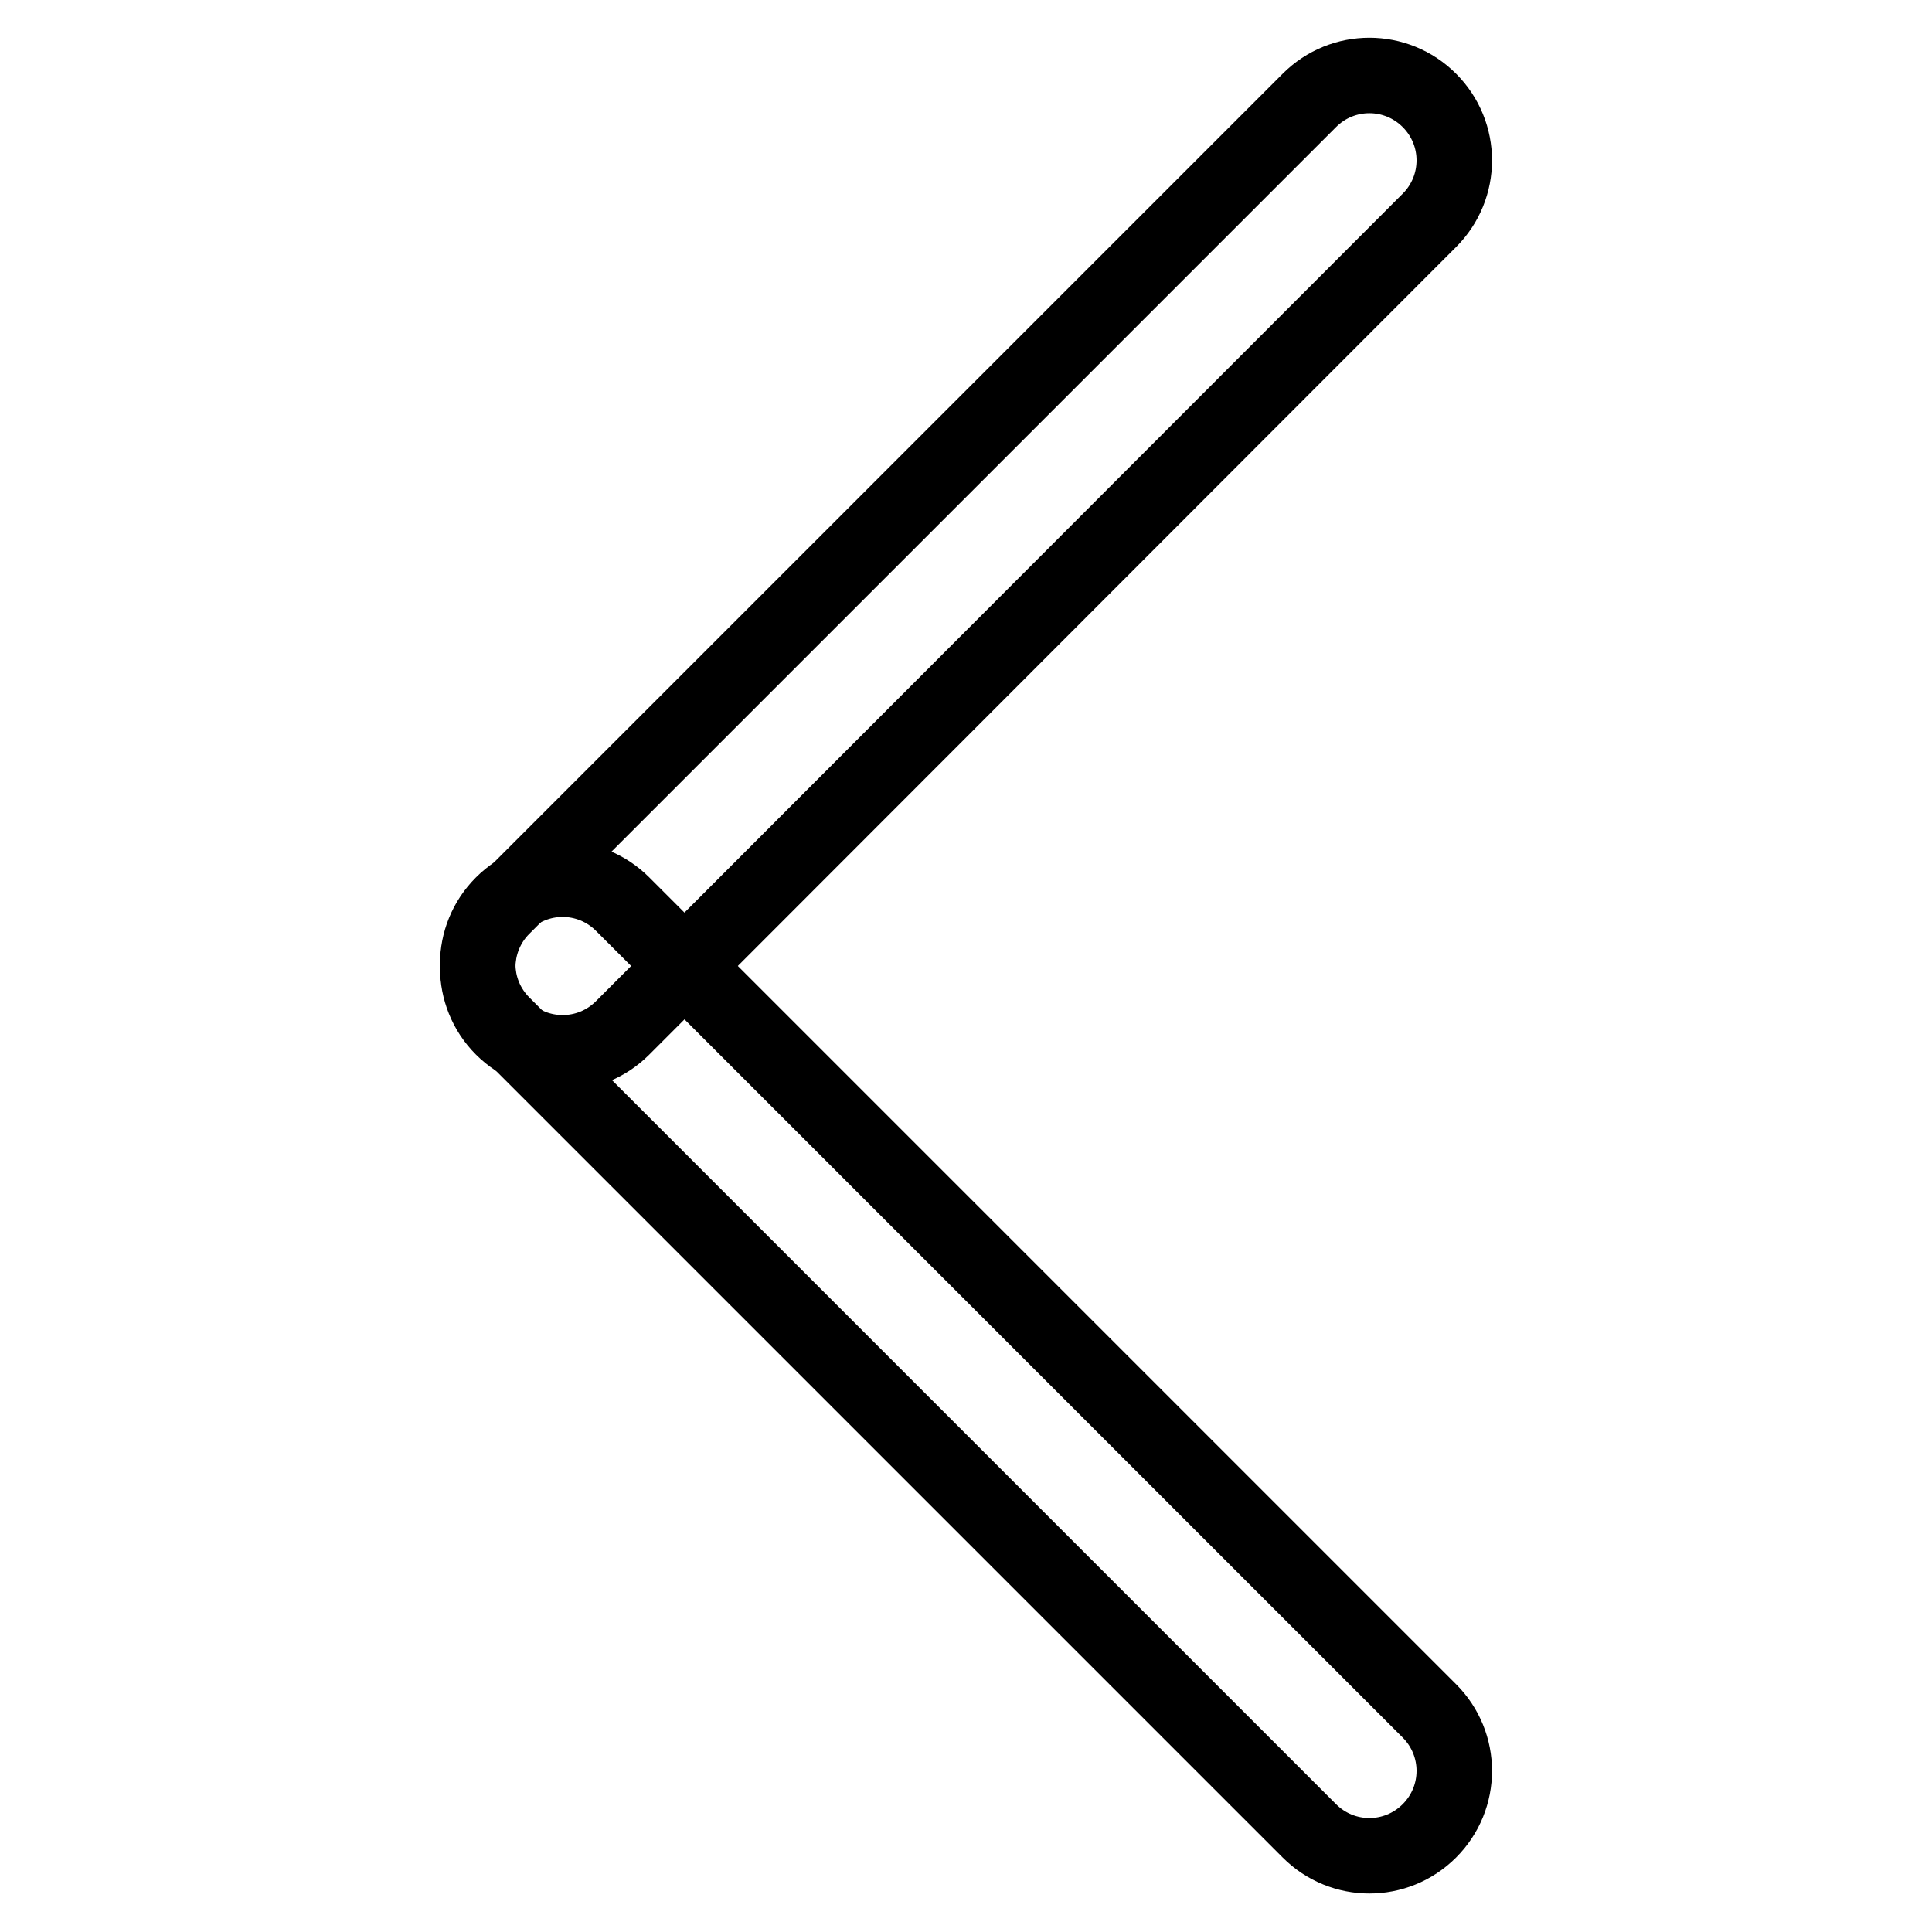
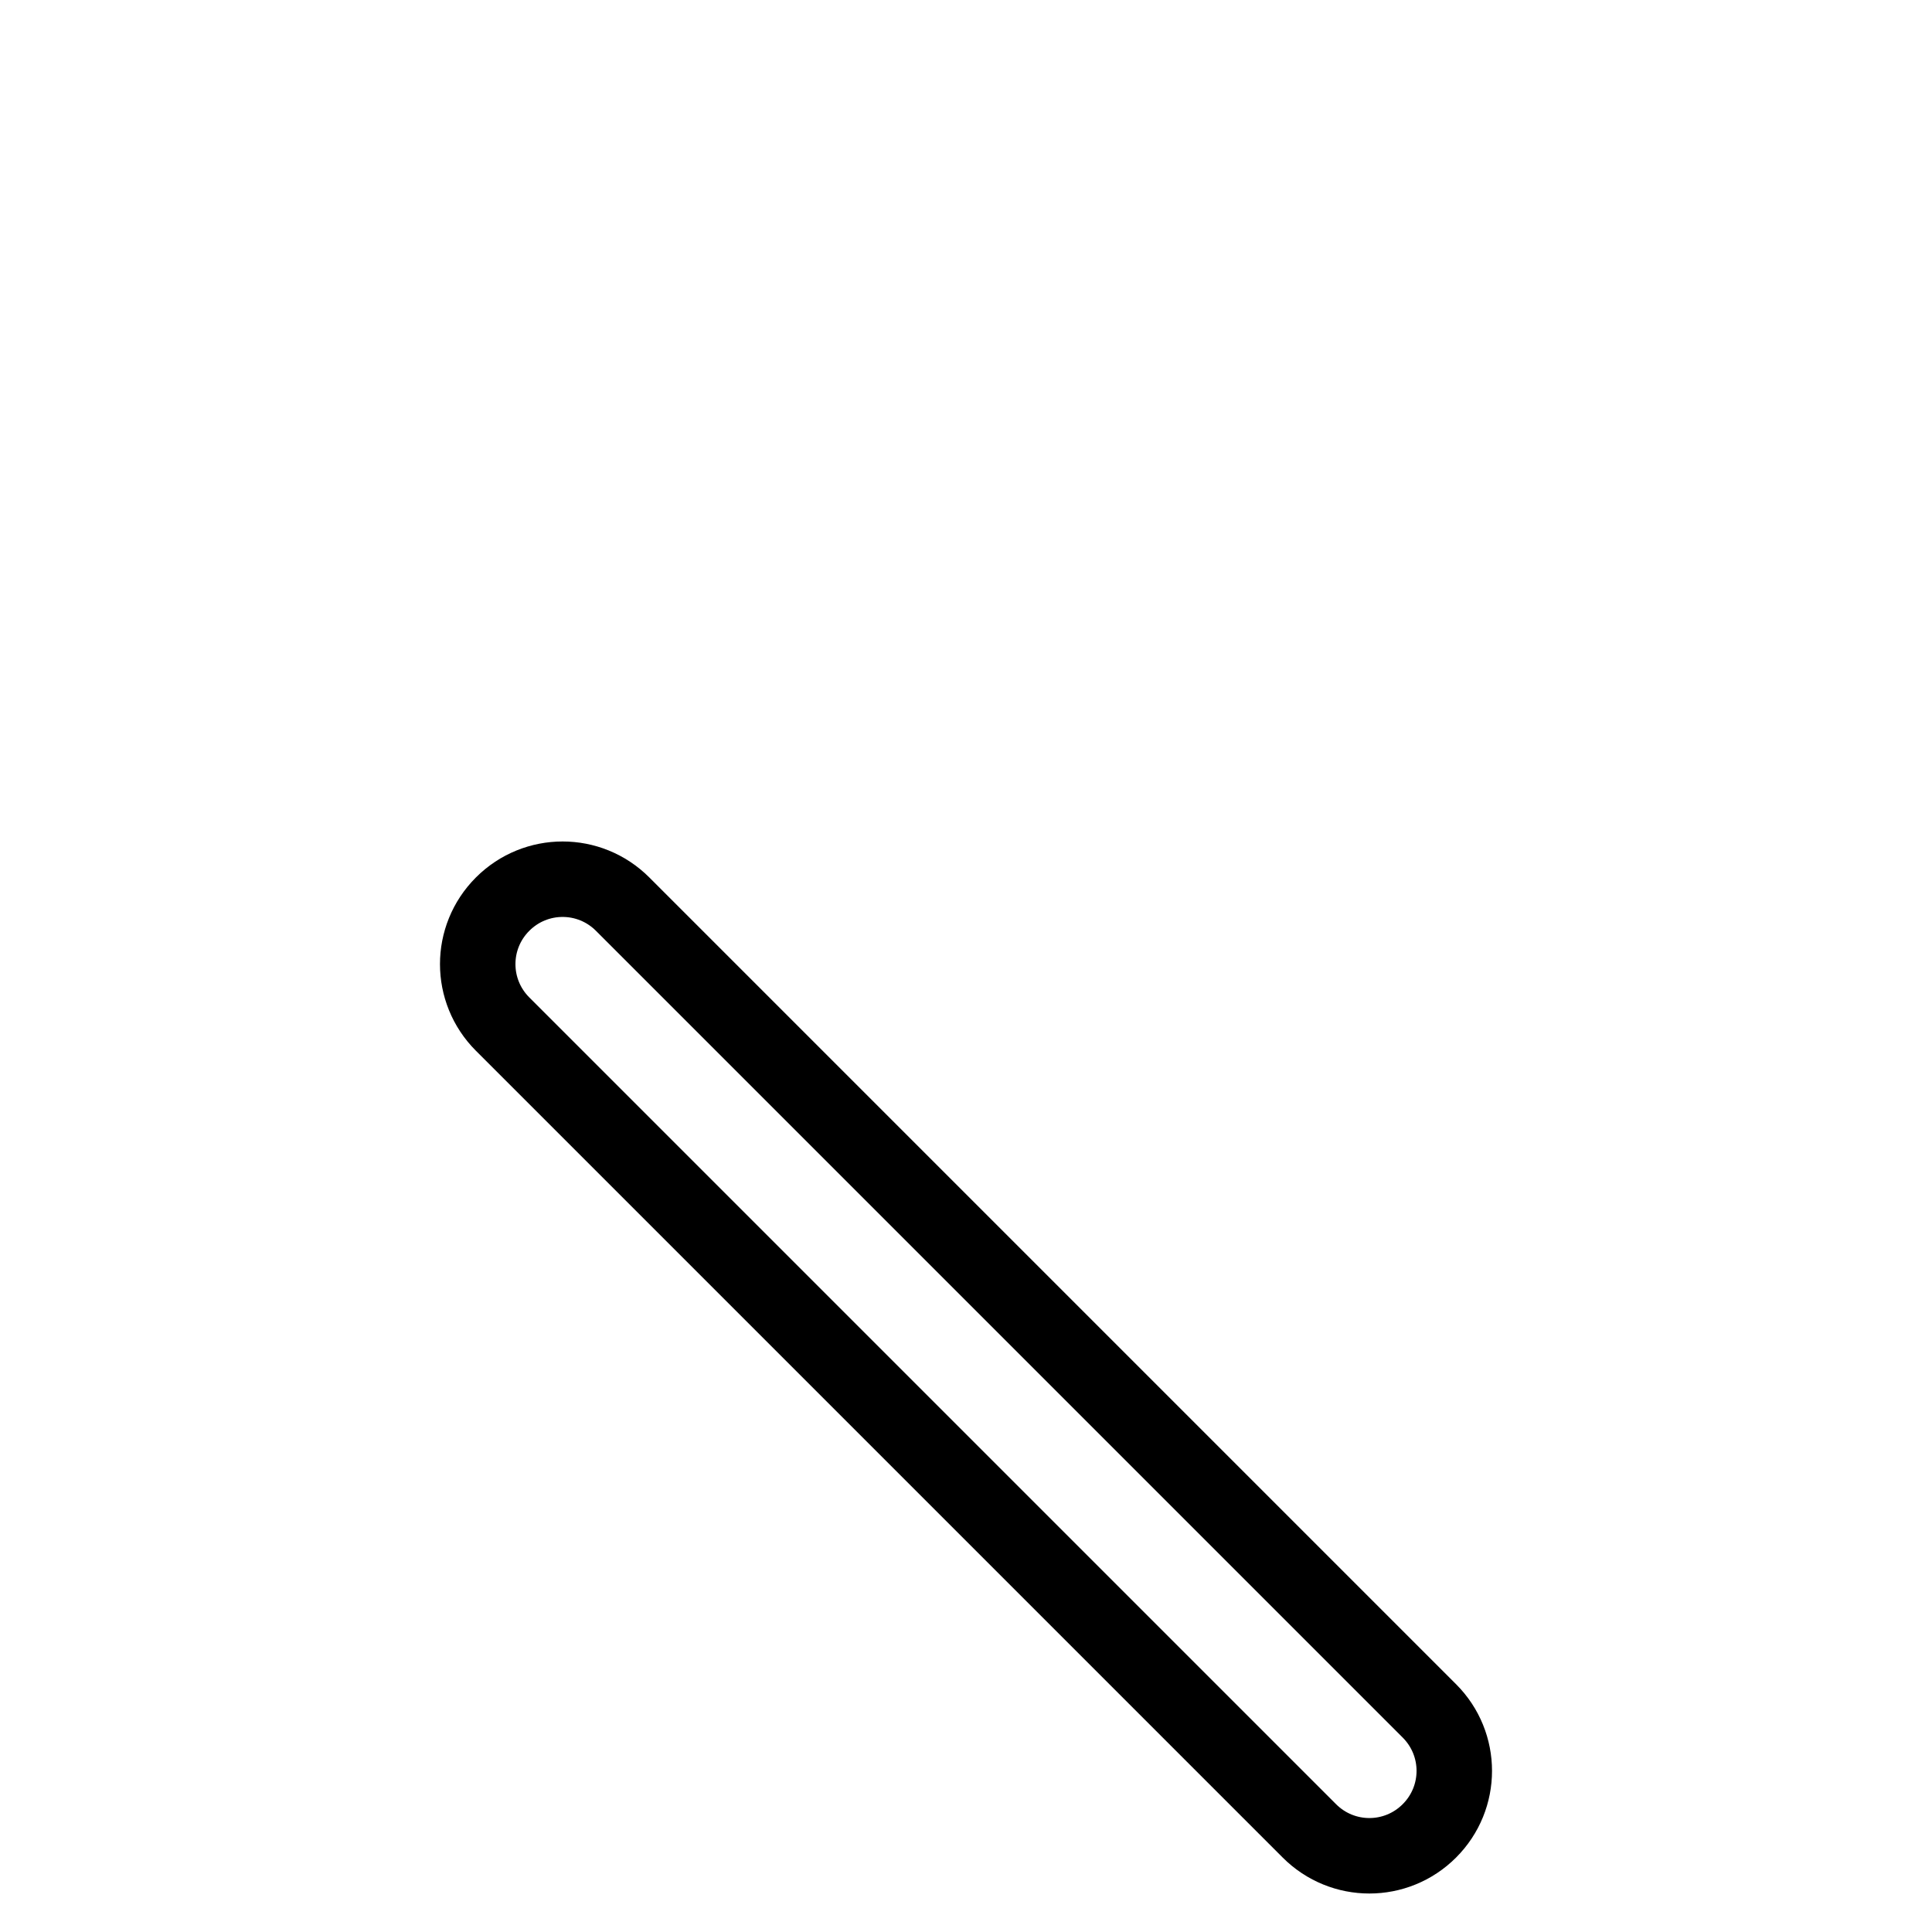
<svg xmlns="http://www.w3.org/2000/svg" version="1.1" x="0px" y="0px" viewBox="0 0 256 256" enable-background="new 0 0 256 256" xml:space="preserve">
  <g>
    <path stroke-width="10" fill-opacity="0" stroke="#000000" d="M66.6,119.8c-4.4,4.4-4.4,11.5,0,15.9l106.9,106.9c4.4,4.4,11.5,4.4,15.9,0c4.4-4.4,4.4-11.5,0-15.9 L82.5,119.8C78.1,115.4,71,115.4,66.6,119.8z" />
-     <path stroke-width="10" fill-opacity="0" stroke="#000000" d="M66.6,136.2c4.4,4.4,11.5,4.4,15.9,0L189.4,29.2c4.4-4.4,4.4-11.5,0-15.9c-4.4-4.4-11.5-4.4-15.9,0 L66.6,120.2C62.2,124.6,62.2,131.8,66.6,136.2z" />
  </g>
</svg>